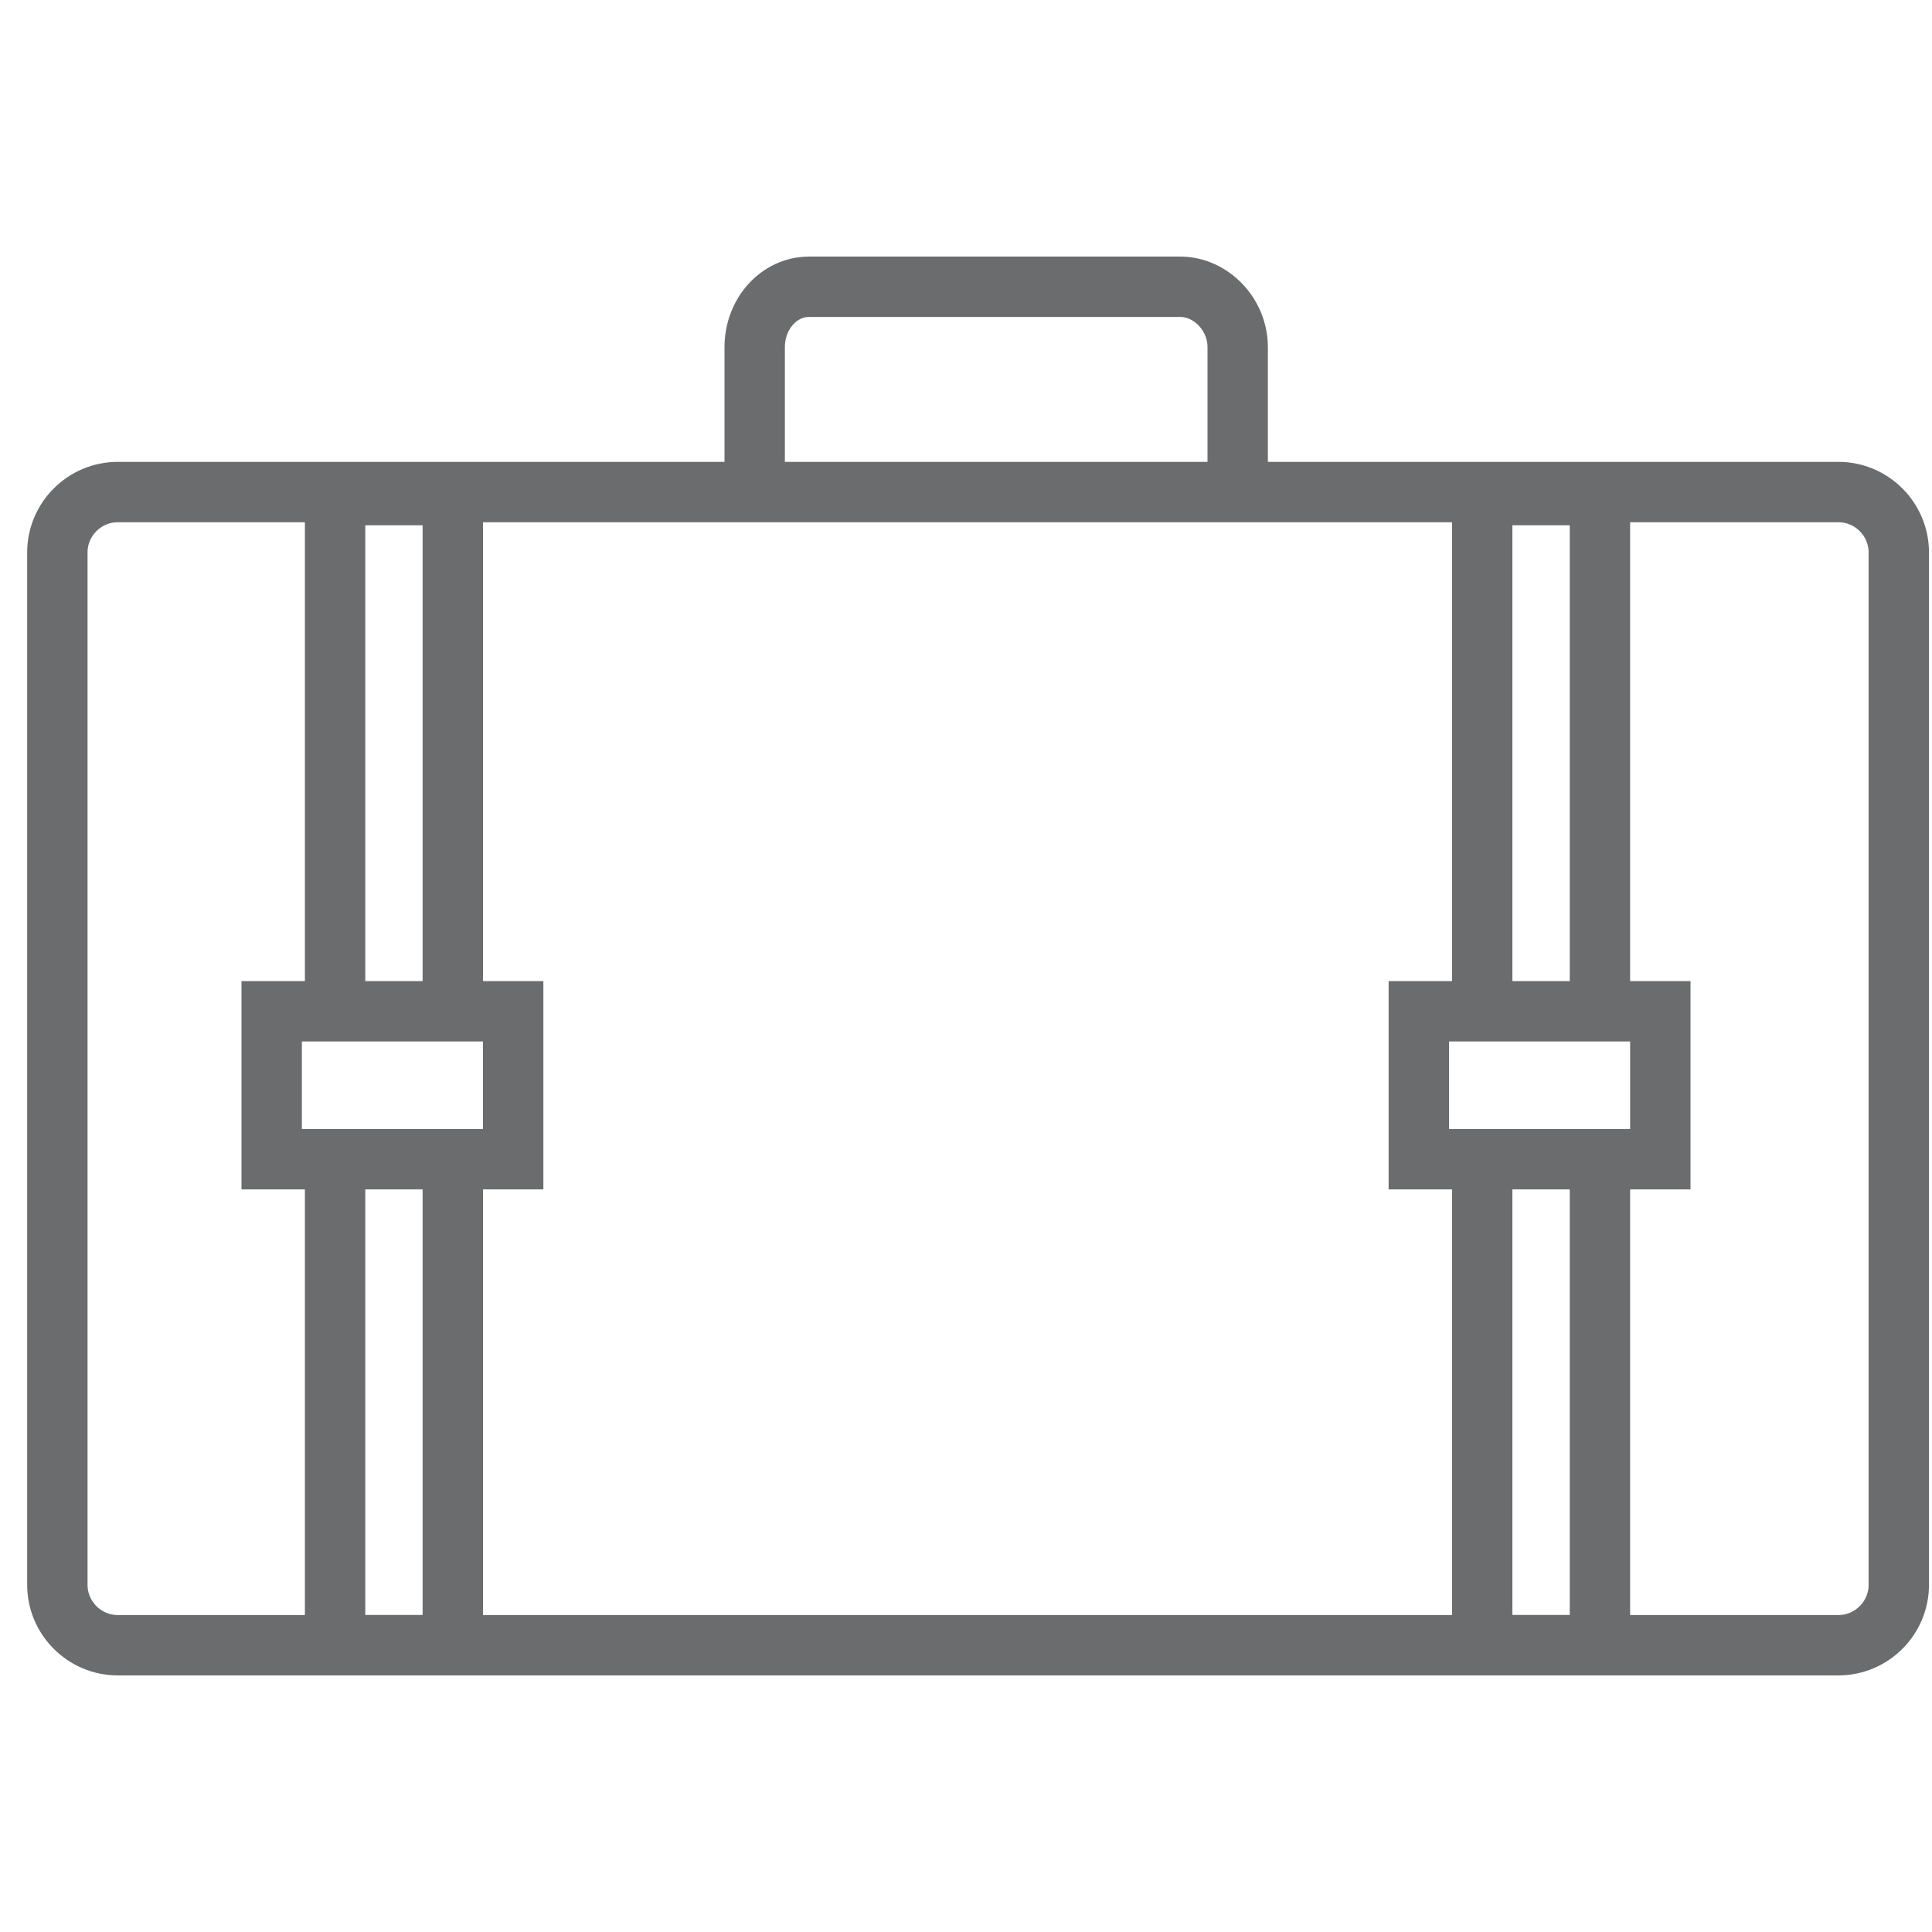
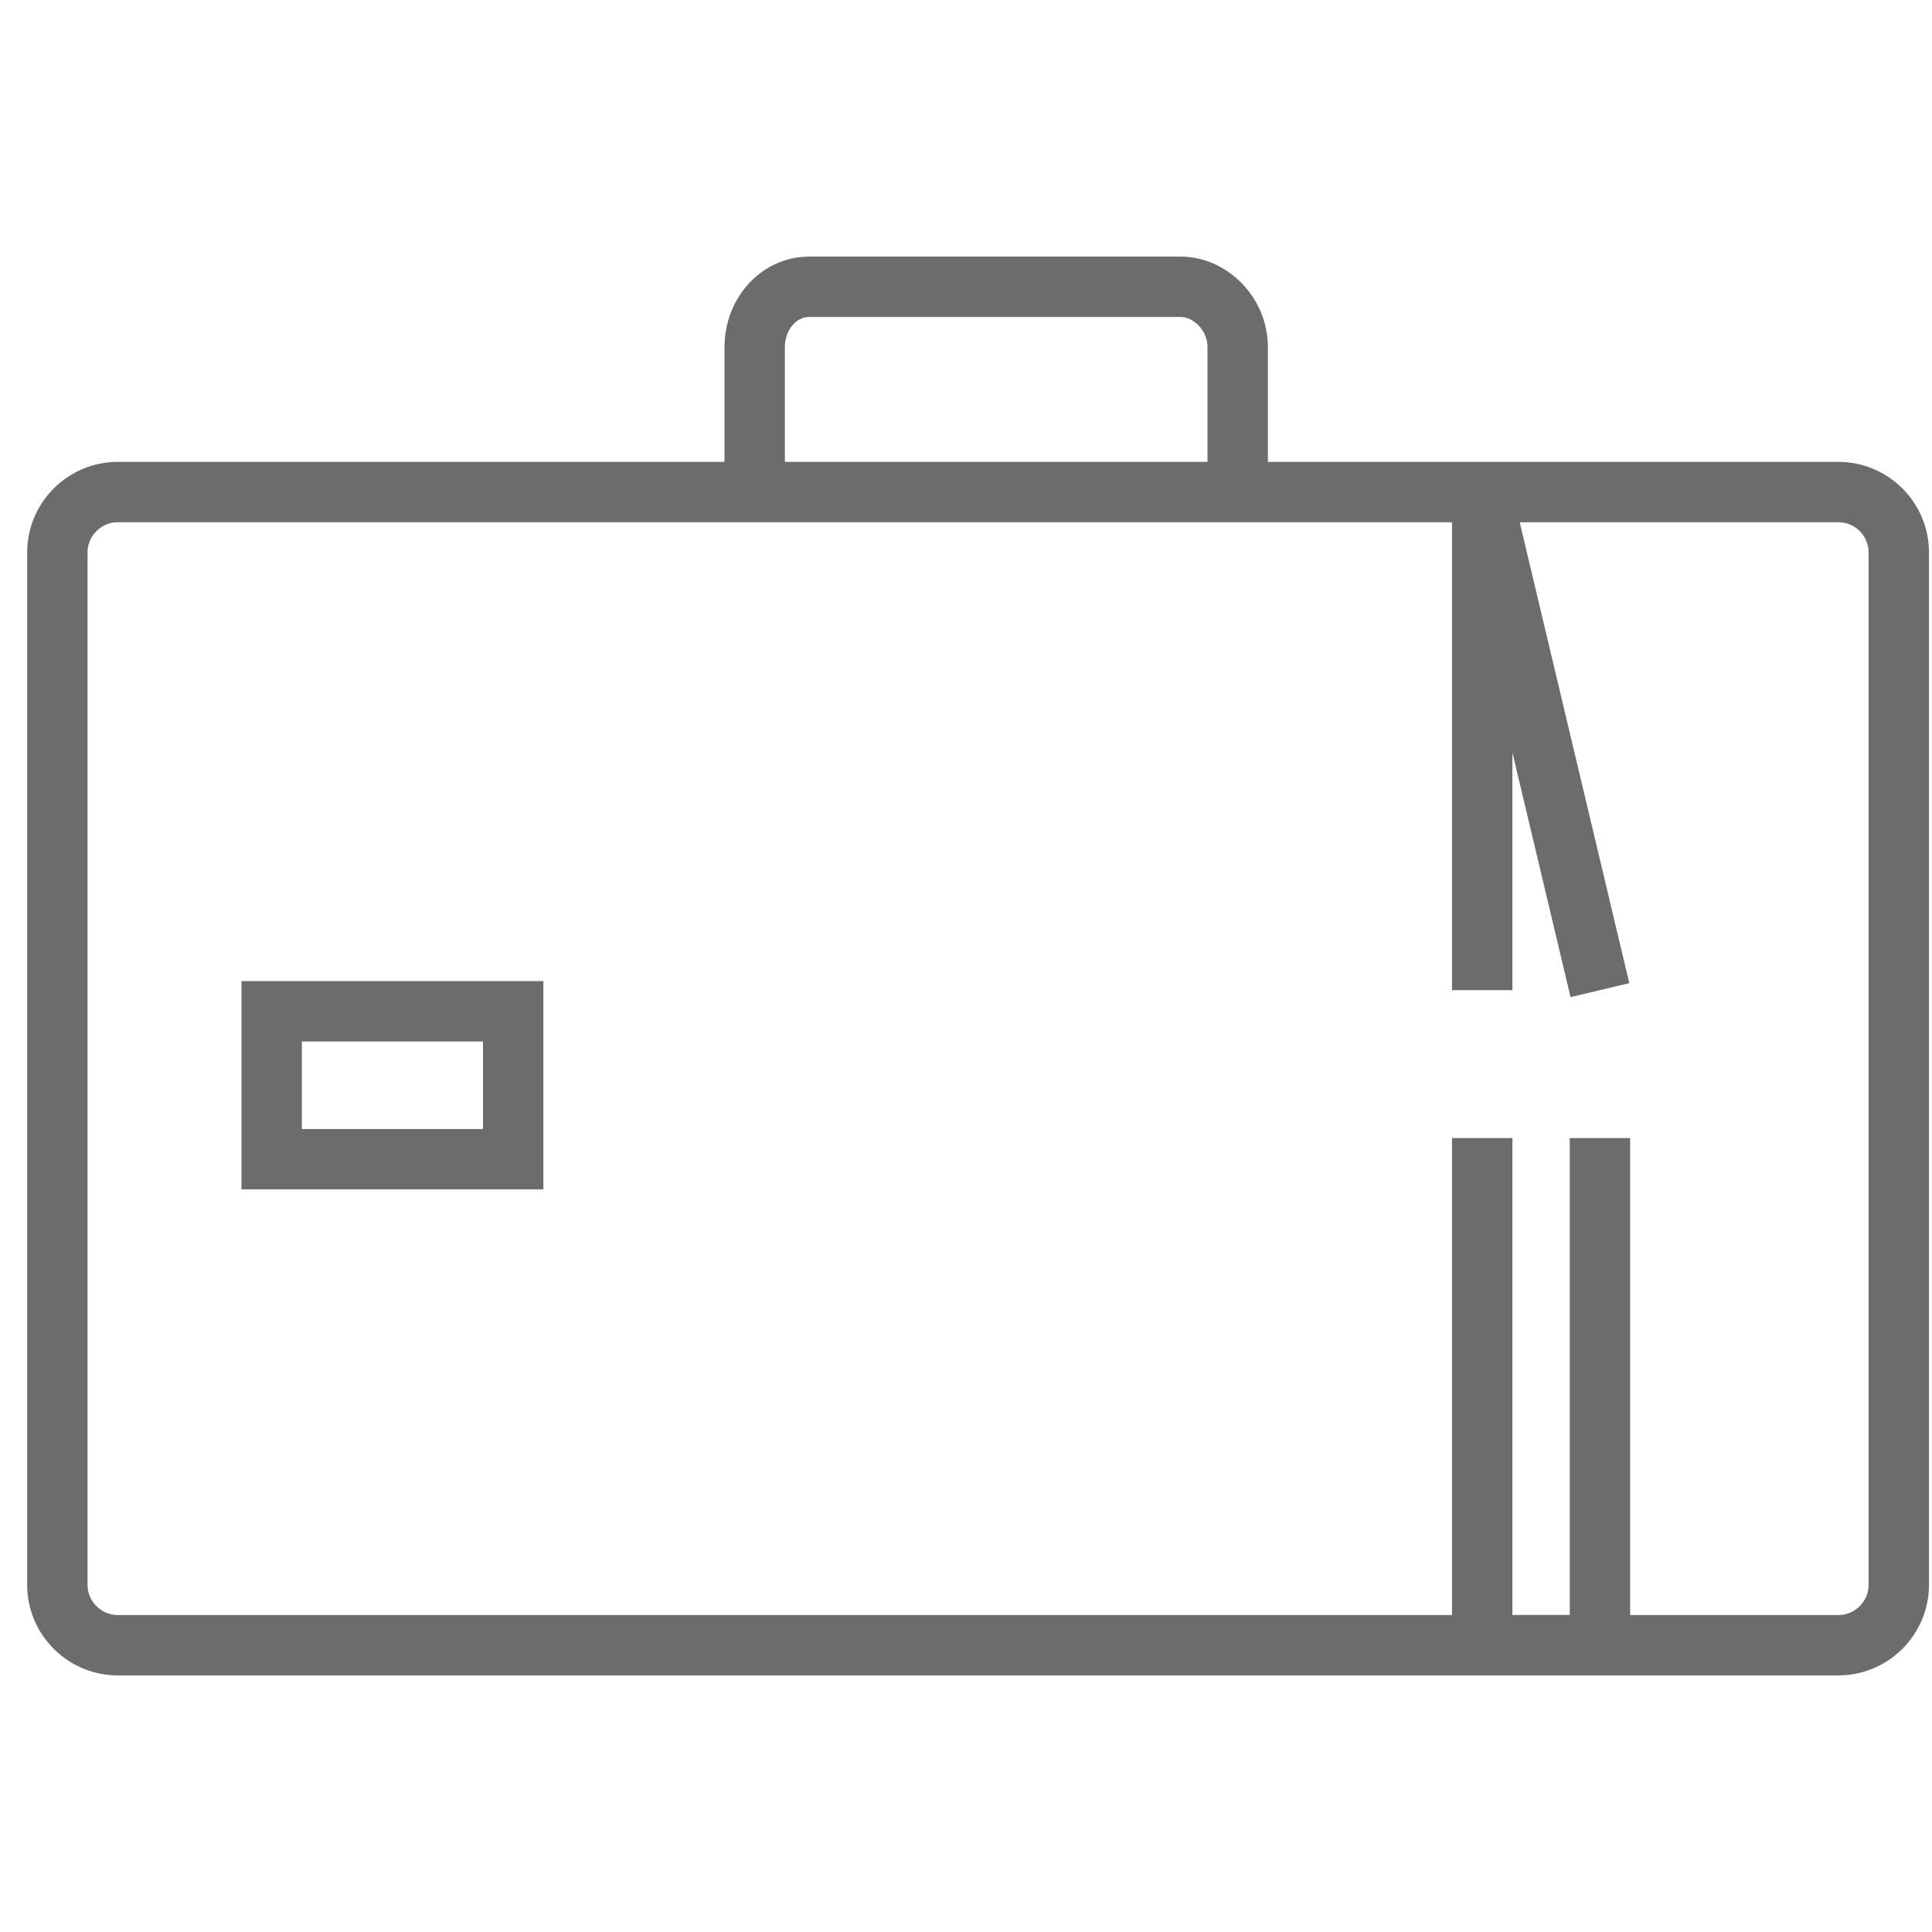
<svg xmlns="http://www.w3.org/2000/svg" xmlns:ns1="http://www.bohemiancoding.com/sketch/ns" width="800px" height="800px" viewBox="0 -8.5 64 64" version="1.1">
  <title>Suitcase</title>
  <desc>Created with Sketch.</desc>
  <defs>

</defs>
  <g id="Page-1" stroke="none" stroke-width="1" fill="none" fill-rule="evenodd" ns1:type="MSPage">
    <g id="Suitcase" ns1:type="MSLayerGroup" transform="translate(2, 1)" stroke="#6B6C6E" stroke-width="2">
      <path d="M60.9,43 C60.9,44.1 60,45 58.9,45 L1.9,45 C0.8,45 -0.1,44.1 -0.1,43 L-0.1,8.8 C-0.1,7.7 0.8,6.8 1.9,6.8 L58.9,6.8 C60,6.8 60.9,7.7 60.9,8.8 L60.9,43 L60.9,43 Z" id="Shape" ns1:type="MSShapeGroup">

</path>
      <path d="M23,6.9 L23,2 C23,0.9 23.8,0 24.8,0 L37.1,0 C38.1,0 39,0.9 39,2 L39,6.9" id="Shape" ns1:type="MSShapeGroup">

</path>
-       <path d="M13,28.4 L13,45 L9.1,45 L9.1,28.4" id="Shape" ns1:type="MSShapeGroup">
- 
- </path>
-       <path d="M9.1,23.5 L9.1,6.9 L13,6.9 L13,23.5" id="Shape" ns1:type="MSShapeGroup">
- 
- </path>
      <path d="M51,28.2 L51,45 L47.1,45 L47.1,28.2" id="Shape" ns1:type="MSShapeGroup">

</path>
-       <path d="M47.1,23.3 L47.1,6.9 L51,6.9 L51,23.3" id="Shape" ns1:type="MSShapeGroup">
+       <path d="M47.1,23.3 L47.1,6.9 L51,23.3" id="Shape" ns1:type="MSShapeGroup">

</path>
-       <rect id="Rectangle-path" ns1:type="MSShapeGroup" x="45" y="24" width="8" height="4.9">
- 
- </rect>
      <rect id="Rectangle-path" ns1:type="MSShapeGroup" x="7" y="24" width="8" height="4.9">

</rect>
    </g>
  </g>
</svg>